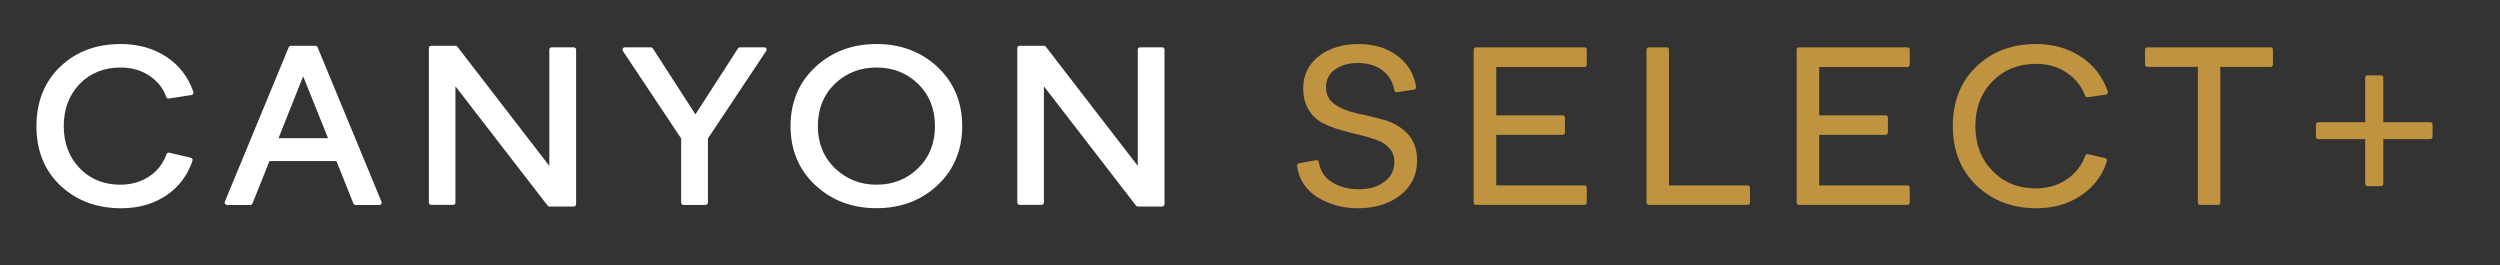
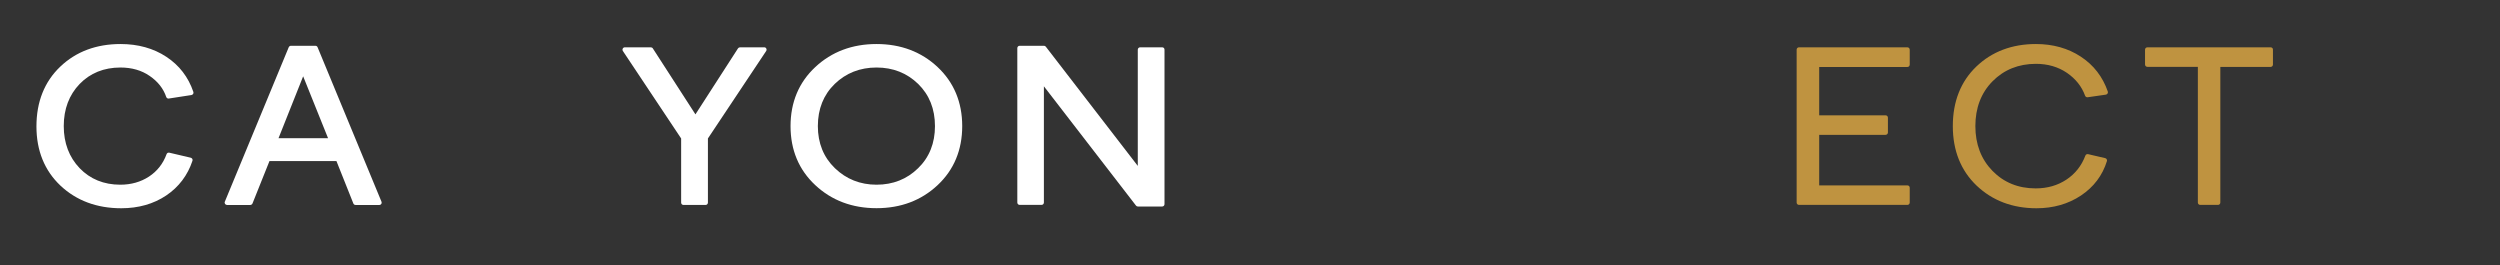
<svg xmlns="http://www.w3.org/2000/svg" xml:space="preserve" style="enable-background:new 0 0 372.5 39.5;" viewBox="0 0 372.5 39.5" y="0px" x="0px" id="Layer_1" version="1.1">
  <rect x="0" y="0" width="372.5" height="39.5" fill="#333333" stroke="none" />
  <style type="text/css">
	.st0{fill:#FFFFFF;}
	.st1{fill:#BF9340;}
</style>
  <g>
    <g>
      <g>
        <g>
          <path d="M24.78,8.46c-1.91-1.26-4.21-1.9-6.82-1.9c-3.61,0-6.63,1.13-8.98,3.37c-2.35,2.24-3.55,5.23-3.55,8.9      c0,3.62,1.21,6.59,3.58,8.83c2.37,2.23,5.42,3.37,9.05,3.37c2.57,0,4.82-0.64,6.7-1.9c1.88-1.26,3.2-3.01,3.92-5.18      c0.03-0.09,0.02-0.2-0.03-0.28s-0.13-0.15-0.23-0.17l-3.19-0.75c-0.18-0.04-0.35,0.05-0.41,0.22c-0.52,1.42-1.4,2.54-2.62,3.34      c-1.22,0.8-2.66,1.21-4.28,1.21c-2.44,0-4.48-0.83-6.05-2.46c-1.57-1.64-2.37-3.75-2.37-6.27c0-2.54,0.8-4.65,2.37-6.28      c1.57-1.62,3.62-2.45,6.08-2.45c1.69,0,3.15,0.42,4.36,1.26c1.21,0.83,2.04,1.88,2.46,3.13c0.06,0.16,0.21,0.26,0.39,0.23      l3.37-0.52c0.1-0.02,0.19-0.08,0.25-0.17c0.05-0.09,0.07-0.2,0.03-0.3C28.06,11.48,26.7,9.72,24.78,8.46z" class="st0" />
          <path d="M47.32,7.04C47.27,6.91,47.14,6.82,47,6.82h-3.65c-0.14,0-0.27,0.09-0.33,0.22L33.5,30.05      c-0.05,0.11-0.03,0.23,0.03,0.33c0.07,0.1,0.18,0.16,0.29,0.16h3.47c0.14,0,0.27-0.09,0.33-0.22L40.15,24h9.98l2.52,6.32      c0.05,0.13,0.18,0.22,0.33,0.22h3.54c0.12,0,0.23-0.06,0.29-0.16c0.07-0.1,0.08-0.22,0.03-0.33L47.32,7.04z M48.88,20.59H41.5      l3.67-9.22L48.88,20.59z" class="st0" />
-           <path d="M85.49,7.05h-3.29c-0.2,0-0.35,0.16-0.35,0.35v17.32L68.15,6.96c-0.07-0.09-0.17-0.14-0.28-0.14h-3.62      c-0.2,0-0.35,0.16-0.35,0.35v23.01c0,0.2,0.16,0.35,0.35,0.35h3.26c0.2,0,0.35-0.16,0.35-0.35V12.86l13.73,17.77      c0.07,0.09,0.17,0.14,0.28,0.14h3.62c0.2,0,0.35-0.16,0.35-0.35V7.4C85.84,7.21,85.68,7.05,85.49,7.05z" class="st0" />
          <path d="M113.88,7.05h-3.62c-0.12,0-0.23,0.06-0.3,0.16l-6.34,9.83l-6.35-9.83c-0.06-0.1-0.18-0.16-0.3-0.16h-3.87      c-0.13,0-0.25,0.07-0.31,0.19c-0.06,0.11-0.05,0.25,0.02,0.36l8.68,13.03v9.56c0,0.2,0.16,0.35,0.35,0.35h3.29      c0.2,0,0.35-0.16,0.35-0.35v-9.56l8.68-13.03c0.07-0.11,0.08-0.25,0.02-0.36C114.13,7.12,114.01,7.05,113.88,7.05z" class="st0" />
          <path d="M130.6,6.56c-3.61,0-6.68,1.15-9.12,3.43c-2.45,2.28-3.69,5.25-3.69,8.8c0,3.56,1.24,6.52,3.69,8.8      c2.44,2.28,5.51,3.43,9.12,3.43s6.67-1.15,9.1-3.43c2.44-2.28,3.67-5.25,3.67-8.8c0-3.56-1.24-6.52-3.67-8.8      C137.27,7.71,134.21,6.56,130.6,6.56z M130.6,27.52c-2.42,0-4.51-0.83-6.2-2.46c-1.69-1.63-2.54-3.74-2.54-6.27      c0-2.56,0.85-4.67,2.52-6.29c1.68-1.62,3.77-2.44,6.22-2.44c2.45,0,4.53,0.82,6.2,2.44c1.66,1.62,2.51,3.73,2.51,6.29      c0,2.54-0.84,4.65-2.51,6.27C135.13,26.7,133.05,27.52,130.6,27.52z" class="st0" />
          <path d="M173.17,7.05h-3.29c-0.2,0-0.35,0.16-0.35,0.35v17.32L155.83,6.96c-0.07-0.09-0.17-0.14-0.28-0.14h-3.62      c-0.2,0-0.35,0.16-0.35,0.35v23.01c0,0.2,0.16,0.35,0.35,0.35h3.26c0.2,0,0.35-0.16,0.35-0.35V12.86l13.72,17.77      c0.07,0.09,0.17,0.14,0.28,0.14h3.62c0.2,0,0.35-0.16,0.35-0.35V7.4C173.52,7.21,173.37,7.05,173.17,7.05z" class="st0" />
        </g>
        <g>
-           <path d="M206.09,17.82c-1.34-0.36-2.69-0.68-4.01-0.96c-1.27-0.27-2.36-0.73-3.25-1.36      c-0.84-0.6-1.25-1.41-1.25-2.49c0-1.13,0.43-1.99,1.3-2.63c0.9-0.66,2.04-0.99,3.39-0.99c1.56,0,2.83,0.38,3.77,1.14      c0.95,0.76,1.51,1.72,1.72,2.92c0.03,0.19,0.2,0.32,0.4,0.29l2.54-0.39c0.19-0.03,0.32-0.21,0.3-0.4      c-0.28-1.86-1.2-3.41-2.75-4.61c-1.54-1.18-3.51-1.78-5.87-1.78c-2.34,0-4.3,0.6-5.84,1.78c-1.56,1.2-2.36,2.83-2.36,4.82      c0,1.23,0.27,2.3,0.8,3.18s1.24,1.55,2.09,1.99c0.82,0.42,1.73,0.78,2.72,1.05c0.96,0.27,1.94,0.52,2.9,0.75      c0.93,0.22,1.8,0.49,2.59,0.78c0.74,0.28,1.35,0.7,1.81,1.25c0.45,0.54,0.67,1.19,0.67,2c0,1.2-0.47,2.14-1.44,2.89      c-0.98,0.76-2.29,1.15-3.9,1.15c-1.48,0-2.8-0.35-3.93-1.04c-1.11-0.68-1.76-1.66-1.98-3c-0.02-0.09-0.07-0.18-0.15-0.23      c-0.08-0.05-0.17-0.08-0.27-0.06l-2.54,0.46c-0.19,0.03-0.31,0.21-0.29,0.4c0.28,2.01,1.31,3.58,3.08,4.68      c1.73,1.07,3.75,1.62,6,1.62c2.53,0,4.64-0.65,6.29-1.93c1.67-1.3,2.52-3.05,2.52-5.19c0-1.69-0.5-3.06-1.5-4.06      C208.68,18.87,207.48,18.19,206.09,17.82z" class="st1" />
-           <path d="M236.08,7.05h-16.15c-0.2,0-0.35,0.16-0.35,0.35v22.78c0,0.2,0.16,0.35,0.35,0.35h16.15      c0.2,0,0.35-0.16,0.35-0.35v-2.21c0-0.2-0.16-0.35-0.35-0.35h-13.14v-7.53h9.89c0.2,0,0.35-0.16,0.35-0.35v-2.21      c0-0.2-0.16-0.35-0.35-0.35h-9.89v-7.2h13.14c0.2,0,0.35-0.16,0.35-0.35V7.4C236.43,7.21,236.27,7.05,236.08,7.05z" class="st1" />
-           <path d="M260.39,27.62h-11.71V7.4c0-0.2-0.16-0.35-0.35-0.35h-2.65c-0.2,0-0.35,0.16-0.35,0.35v22.78      c0,0.2,0.16,0.35,0.35,0.35h14.72c0.2,0,0.35-0.16,0.35-0.35v-2.21C260.74,27.78,260.58,27.62,260.39,27.62z" class="st1" />
          <path d="M284.2,7.05h-16.15c-0.2,0-0.35,0.16-0.35,0.35v22.78c0,0.2,0.16,0.35,0.35,0.35h16.15      c0.2,0,0.35-0.16,0.35-0.35v-2.21c0-0.2-0.16-0.35-0.35-0.35h-13.14v-7.53h9.89c0.2,0,0.35-0.16,0.35-0.35v-2.21      c0-0.2-0.16-0.35-0.35-0.35h-9.89v-7.2h13.14c0.2,0,0.35-0.16,0.35-0.35V7.4C284.55,7.21,284.39,7.05,284.2,7.05z" class="st1" />
          <path d="M310.04,8.44c-1.9-1.25-4.15-1.88-6.69-1.88c-3.56,0-6.55,1.13-8.87,3.35c-2.33,2.23-3.51,5.22-3.51,8.88      c0,3.64,1.19,6.62,3.55,8.87c2.35,2.23,5.35,3.37,8.91,3.37c2.52,0,4.75-0.64,6.64-1.9c1.9-1.27,3.2-2.99,3.86-5.12      c0.03-0.09,0.02-0.2-0.03-0.28s-0.13-0.15-0.23-0.17l-2.54-0.59c-0.17-0.04-0.35,0.05-0.41,0.22c-0.57,1.51-1.52,2.71-2.82,3.57      c-1.31,0.87-2.85,1.31-4.58,1.31c-2.59,0-4.75-0.88-6.44-2.61c-1.69-1.73-2.55-3.98-2.55-6.67c0-2.71,0.86-4.96,2.56-6.68      c1.7-1.72,3.88-2.6,6.46-2.6c1.76,0,3.31,0.45,4.62,1.34c1.3,0.89,2.21,2.03,2.71,3.41c0.06,0.16,0.22,0.25,0.38,0.23l2.72-0.39      c0.1-0.02,0.2-0.08,0.25-0.17s0.07-0.2,0.03-0.3C313.3,11.44,311.95,9.69,310.04,8.44z" class="st1" />
          <path d="M338.33,7.05h-18.37c-0.2,0-0.35,0.16-0.35,0.35v2.21c0,0.2,0.16,0.35,0.35,0.35h7.52v20.22      c0,0.2,0.16,0.35,0.35,0.35h2.65c0.2,0,0.35-0.16,0.35-0.35V9.97h7.49c0.2,0,0.35-0.16,0.35-0.35V7.4      C338.68,7.21,338.53,7.05,338.33,7.05z" class="st1" />
-           <path d="M362.1,18.21h-6.99v-6.64c0-0.2-0.16-0.35-0.35-0.35h-2c-0.2,0-0.35,0.16-0.35,0.35v6.64h-6.99      c-0.2,0-0.35,0.16-0.35,0.35v1.82c0,0.2,0.16,0.35,0.35,0.35h6.99v6.65c0,0.2,0.16,0.35,0.35,0.35h2c0.2,0,0.35-0.16,0.35-0.35      v-6.65h6.99c0.2,0,0.35-0.16,0.35-0.35v-1.82C362.46,18.37,362.3,18.21,362.1,18.21z" class="st1" />
        </g>
      </g>
    </g>
  </g>
</svg>